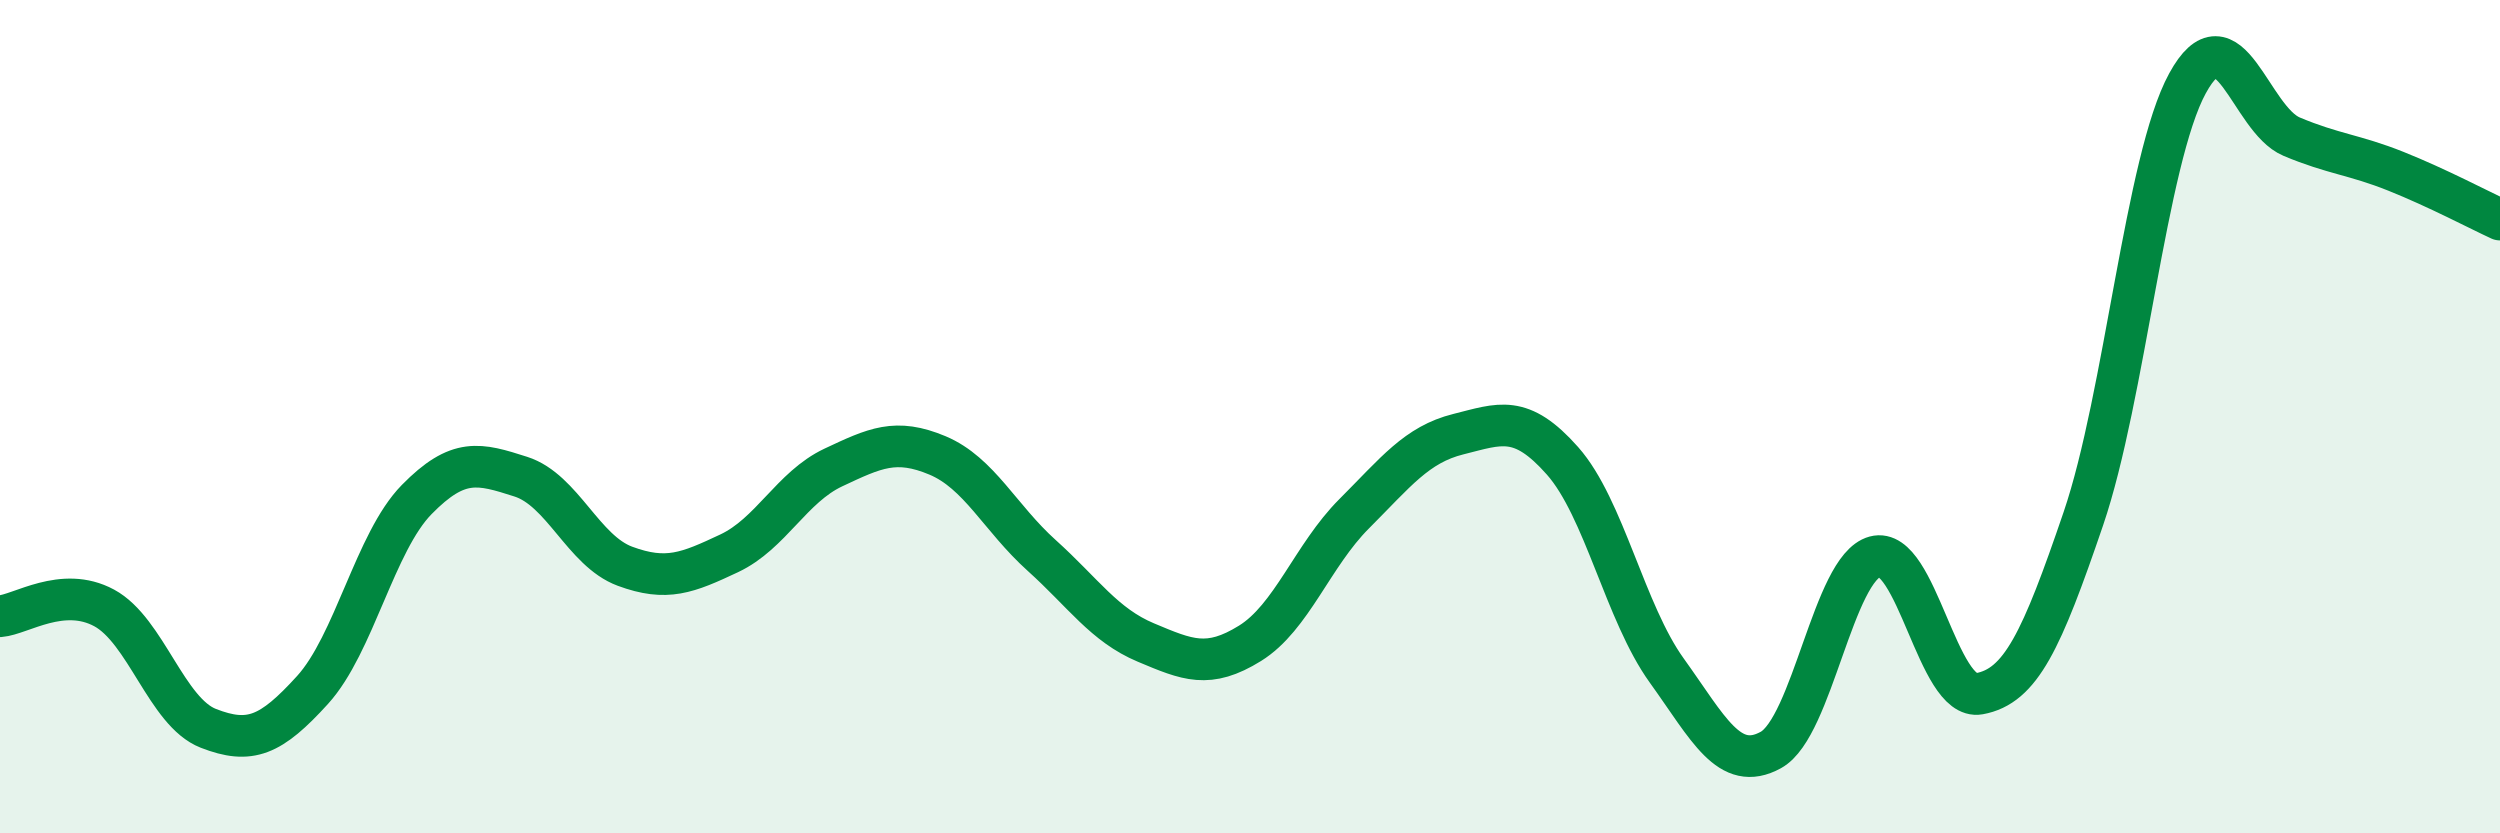
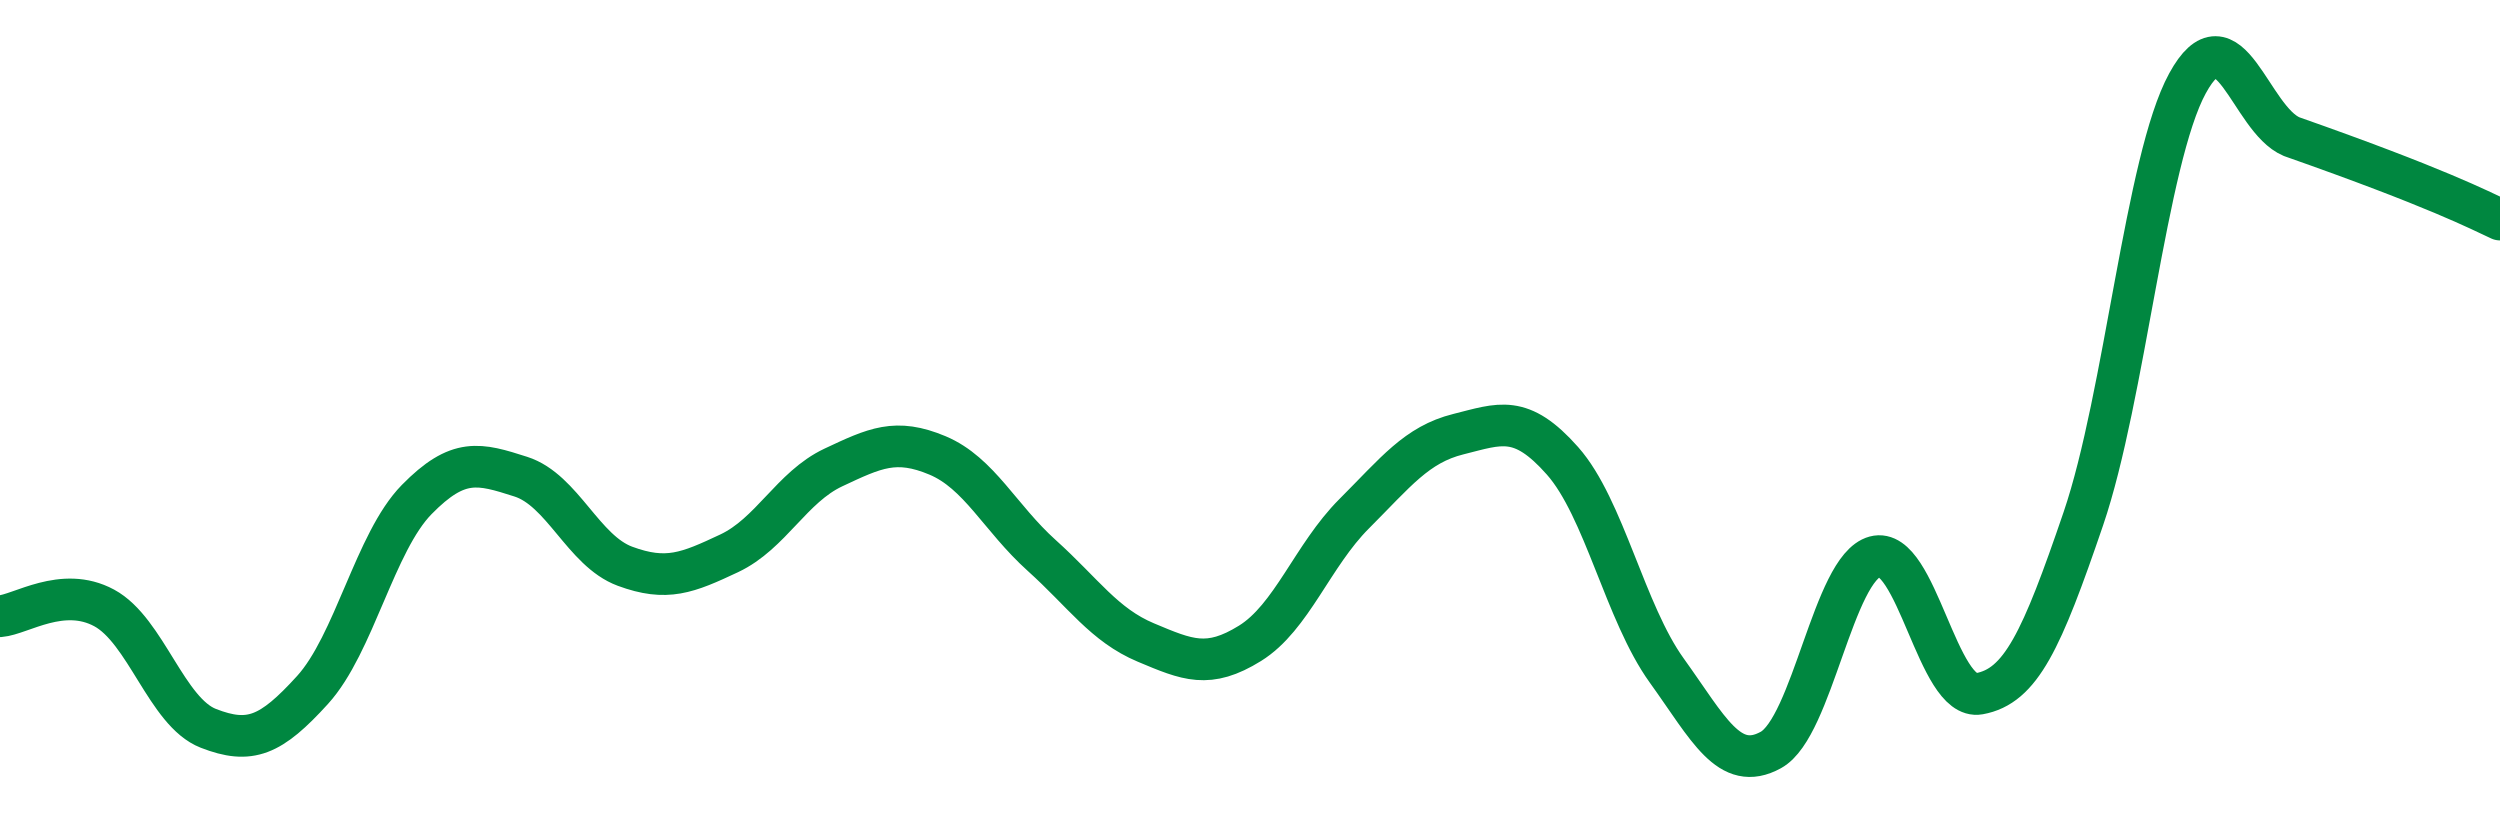
<svg xmlns="http://www.w3.org/2000/svg" width="60" height="20" viewBox="0 0 60 20">
-   <path d="M 0,14.79 C 0.5,14.75 1.5,14.05 2.5,14.59 C 3.5,15.13 4,17.09 5,17.48 C 6,17.87 6.5,17.66 7.5,16.56 C 8.5,15.46 9,13.01 10,11.99 C 11,10.97 11.5,11.12 12.5,11.44 C 13.5,11.76 14,13.22 15,13.59 C 16,13.96 16.5,13.75 17.5,13.28 C 18.5,12.81 19,11.69 20,11.22 C 21,10.75 21.5,10.51 22.5,10.93 C 23.5,11.35 24,12.43 25,13.33 C 26,14.23 26.5,15 27.5,15.42 C 28.5,15.84 29,16.06 30,15.44 C 31,14.82 31.5,13.33 32.5,12.33 C 33.5,11.33 34,10.67 35,10.42 C 36,10.17 36.5,9.93 37.5,11.06 C 38.5,12.19 39,14.7 40,16.09 C 41,17.48 41.5,18.55 42.5,18 C 43.5,17.45 44,13.63 45,13.36 C 46,13.09 46.5,16.83 47.5,16.65 C 48.5,16.47 49,15.38 50,12.45 C 51,9.52 51.5,3.83 52.5,2 C 53.5,0.17 54,2.86 55,3.28 C 56,3.7 56.5,3.71 57.5,4.11 C 58.5,4.51 59.5,5.04 60,5.27L60 20L0 20Z" fill="#008740" opacity="0.1" stroke-linecap="round" stroke-linejoin="round" />
-   <path d="M 0,14.79 C 0.5,14.75 1.5,14.05 2.5,14.59 C 3.5,15.13 4,17.09 5,17.48 C 6,17.87 6.5,17.66 7.5,16.56 C 8.5,15.46 9,13.01 10,11.99 C 11,10.97 11.5,11.12 12.5,11.44 C 13.5,11.76 14,13.22 15,13.59 C 16,13.96 16.5,13.75 17.5,13.28 C 18.5,12.81 19,11.69 20,11.22 C 21,10.75 21.5,10.51 22.5,10.93 C 23.5,11.35 24,12.43 25,13.33 C 26,14.23 26.5,15 27.5,15.42 C 28.5,15.84 29,16.06 30,15.44 C 31,14.82 31.5,13.33 32.5,12.33 C 33.5,11.33 34,10.67 35,10.42 C 36,10.17 36.5,9.93 37.5,11.06 C 38.5,12.19 39,14.7 40,16.09 C 41,17.48 41.5,18.55 42.5,18 C 43.5,17.45 44,13.63 45,13.36 C 46,13.09 46.5,16.83 47.5,16.65 C 48.5,16.47 49,15.38 50,12.45 C 51,9.52 51.5,3.83 52.5,2 C 53.5,0.17 54,2.86 55,3.28 C 56,3.7 56.5,3.71 57.5,4.11 C 58.5,4.51 59.5,5.04 60,5.27" stroke="#008740" stroke-width="1" fill="none" stroke-linecap="round" stroke-linejoin="round" />
+   <path d="M 0,14.79 C 0.5,14.75 1.5,14.05 2.5,14.59 C 3.5,15.13 4,17.09 5,17.48 C 6,17.87 6.5,17.66 7.5,16.56 C 8.5,15.46 9,13.01 10,11.99 C 11,10.97 11.5,11.12 12.5,11.44 C 13.5,11.76 14,13.22 15,13.59 C 16,13.96 16.5,13.75 17.5,13.28 C 18.5,12.81 19,11.69 20,11.22 C 21,10.75 21.5,10.51 22.5,10.93 C 23.5,11.35 24,12.43 25,13.33 C 26,14.23 26.5,15 27.5,15.42 C 28.5,15.84 29,16.06 30,15.44 C 31,14.82 31.5,13.33 32.5,12.33 C 33.5,11.33 34,10.67 35,10.42 C 36,10.17 36.5,9.93 37.5,11.06 C 38.5,12.19 39,14.7 40,16.09 C 41,17.48 41.5,18.55 42.5,18 C 43.5,17.45 44,13.63 45,13.36 C 46,13.09 46.5,16.83 47.5,16.65 C 48.5,16.47 49,15.38 50,12.45 C 51,9.52 51.5,3.83 52.5,2 C 53.5,0.17 54,2.86 55,3.28 C 58.5,4.51 59.5,5.04 60,5.27" stroke="#008740" stroke-width="1" fill="none" stroke-linecap="round" stroke-linejoin="round" />
</svg>